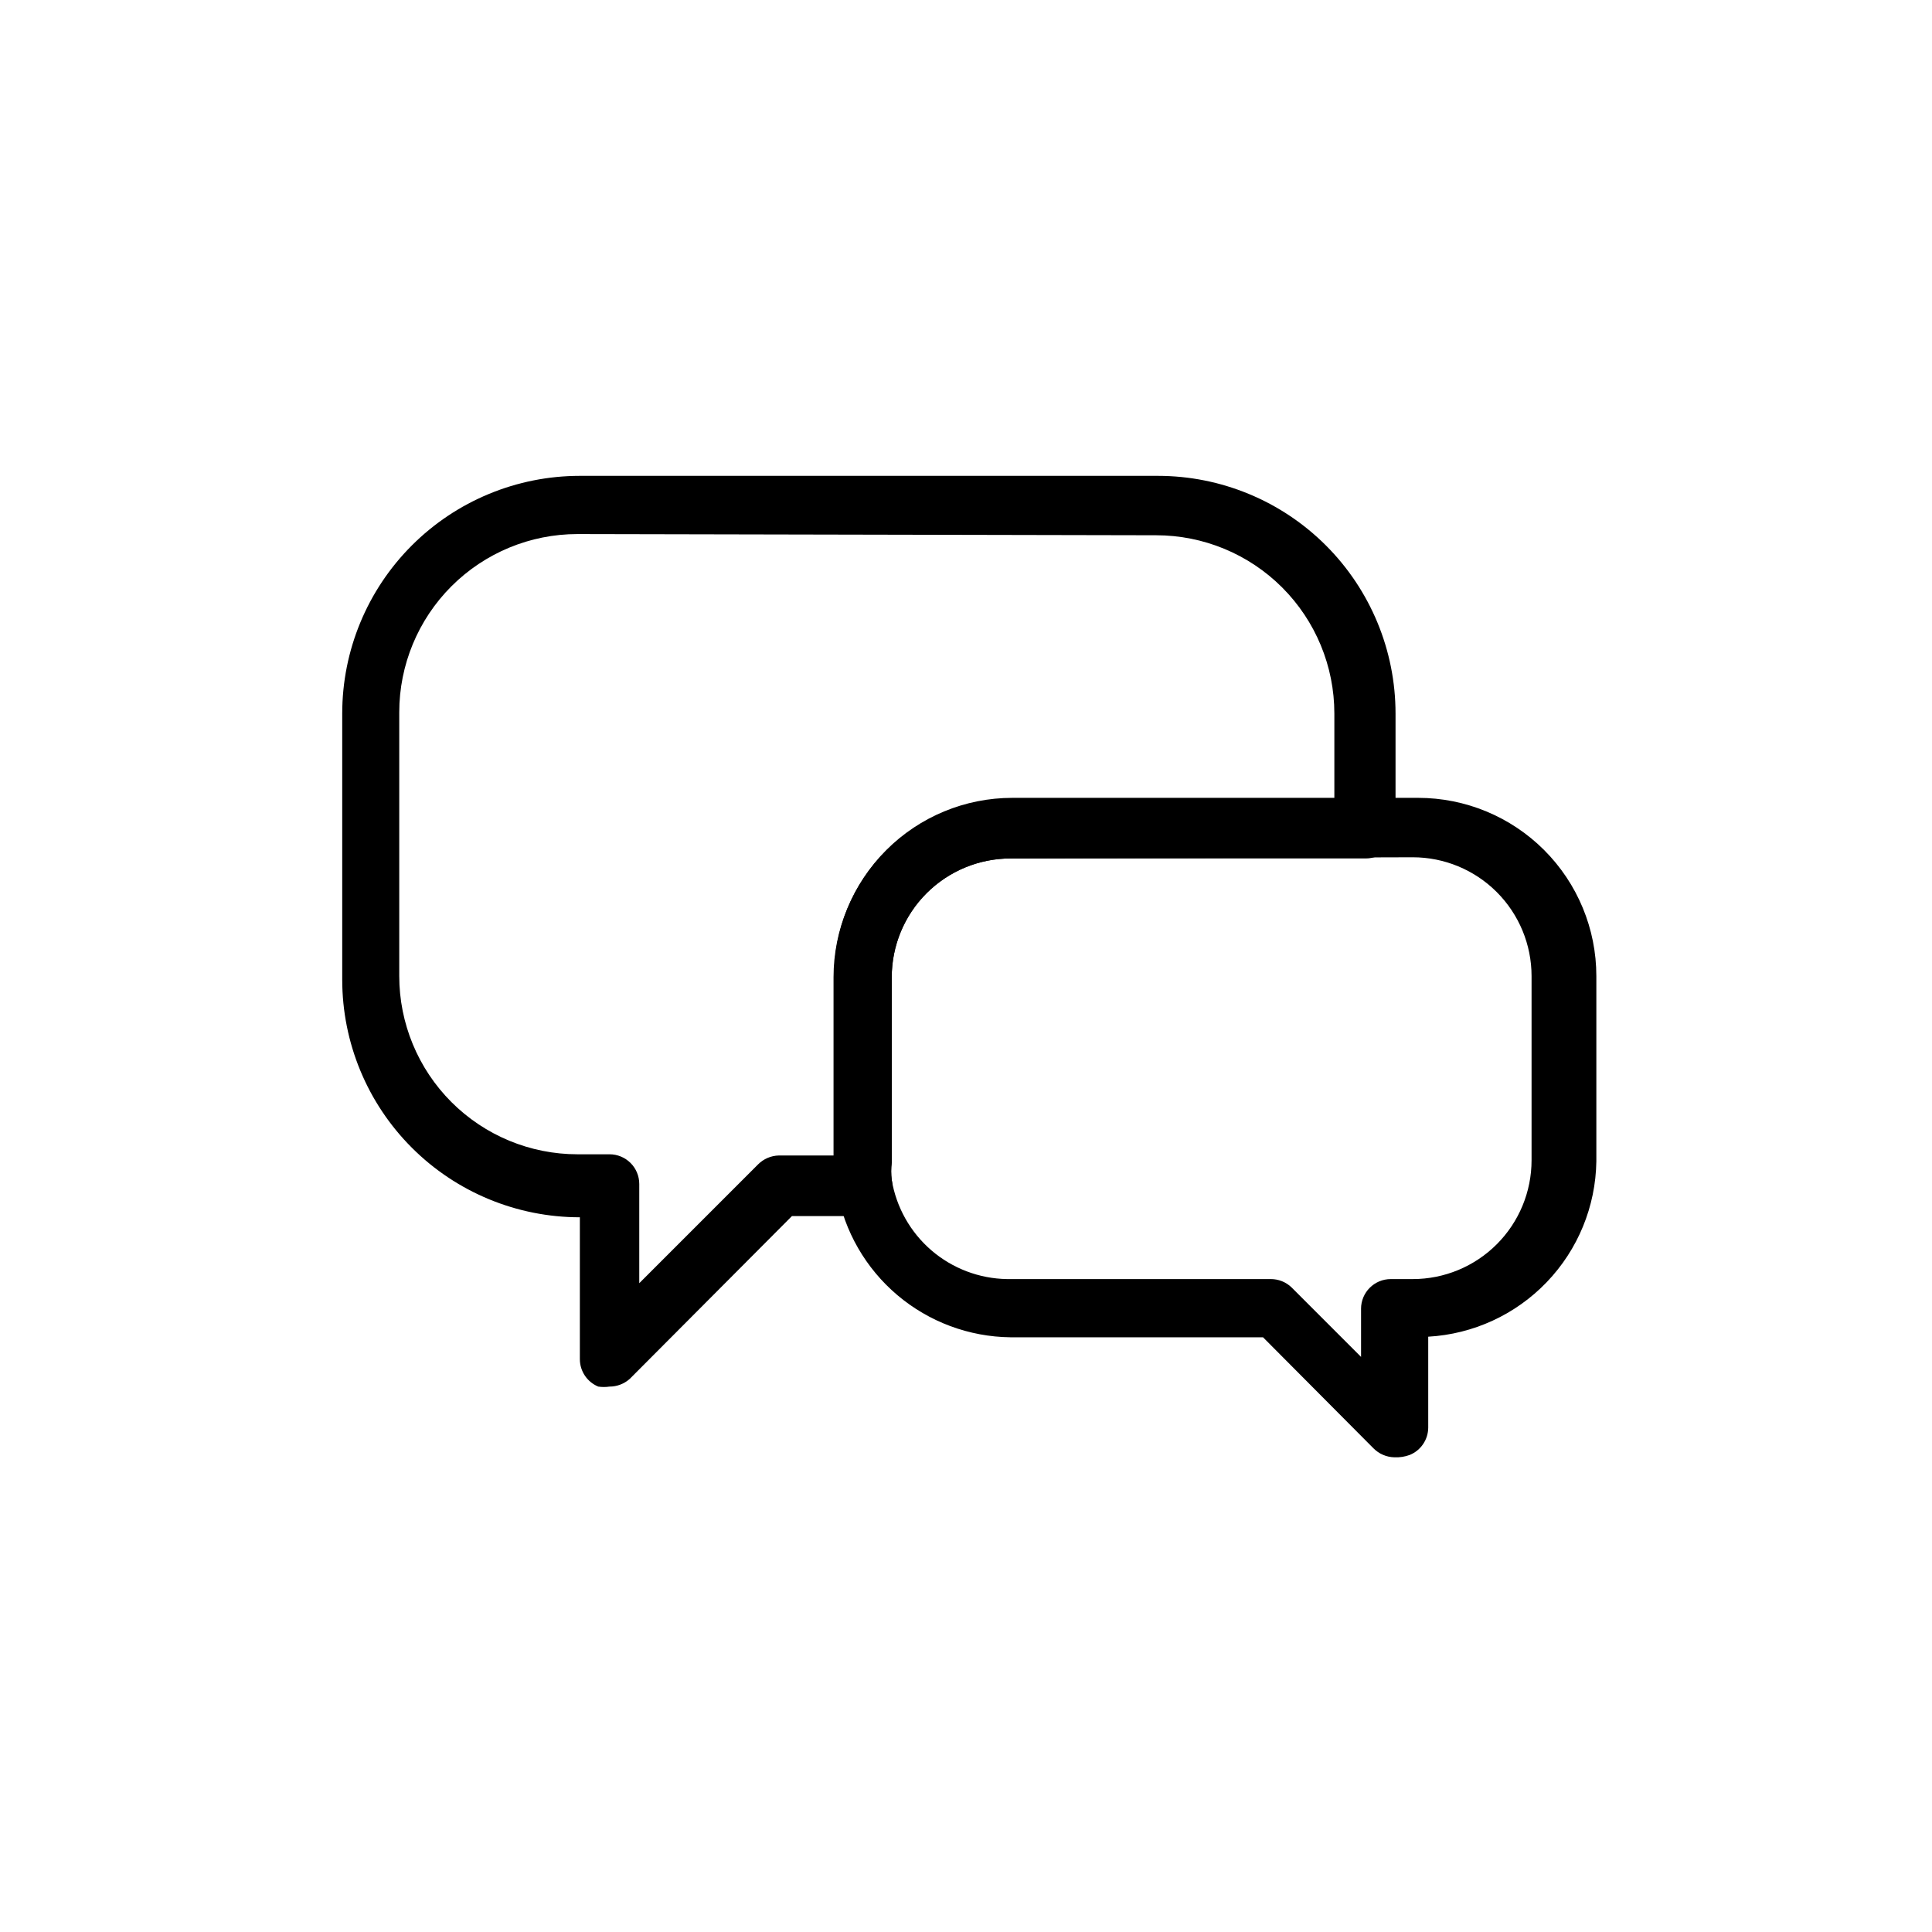
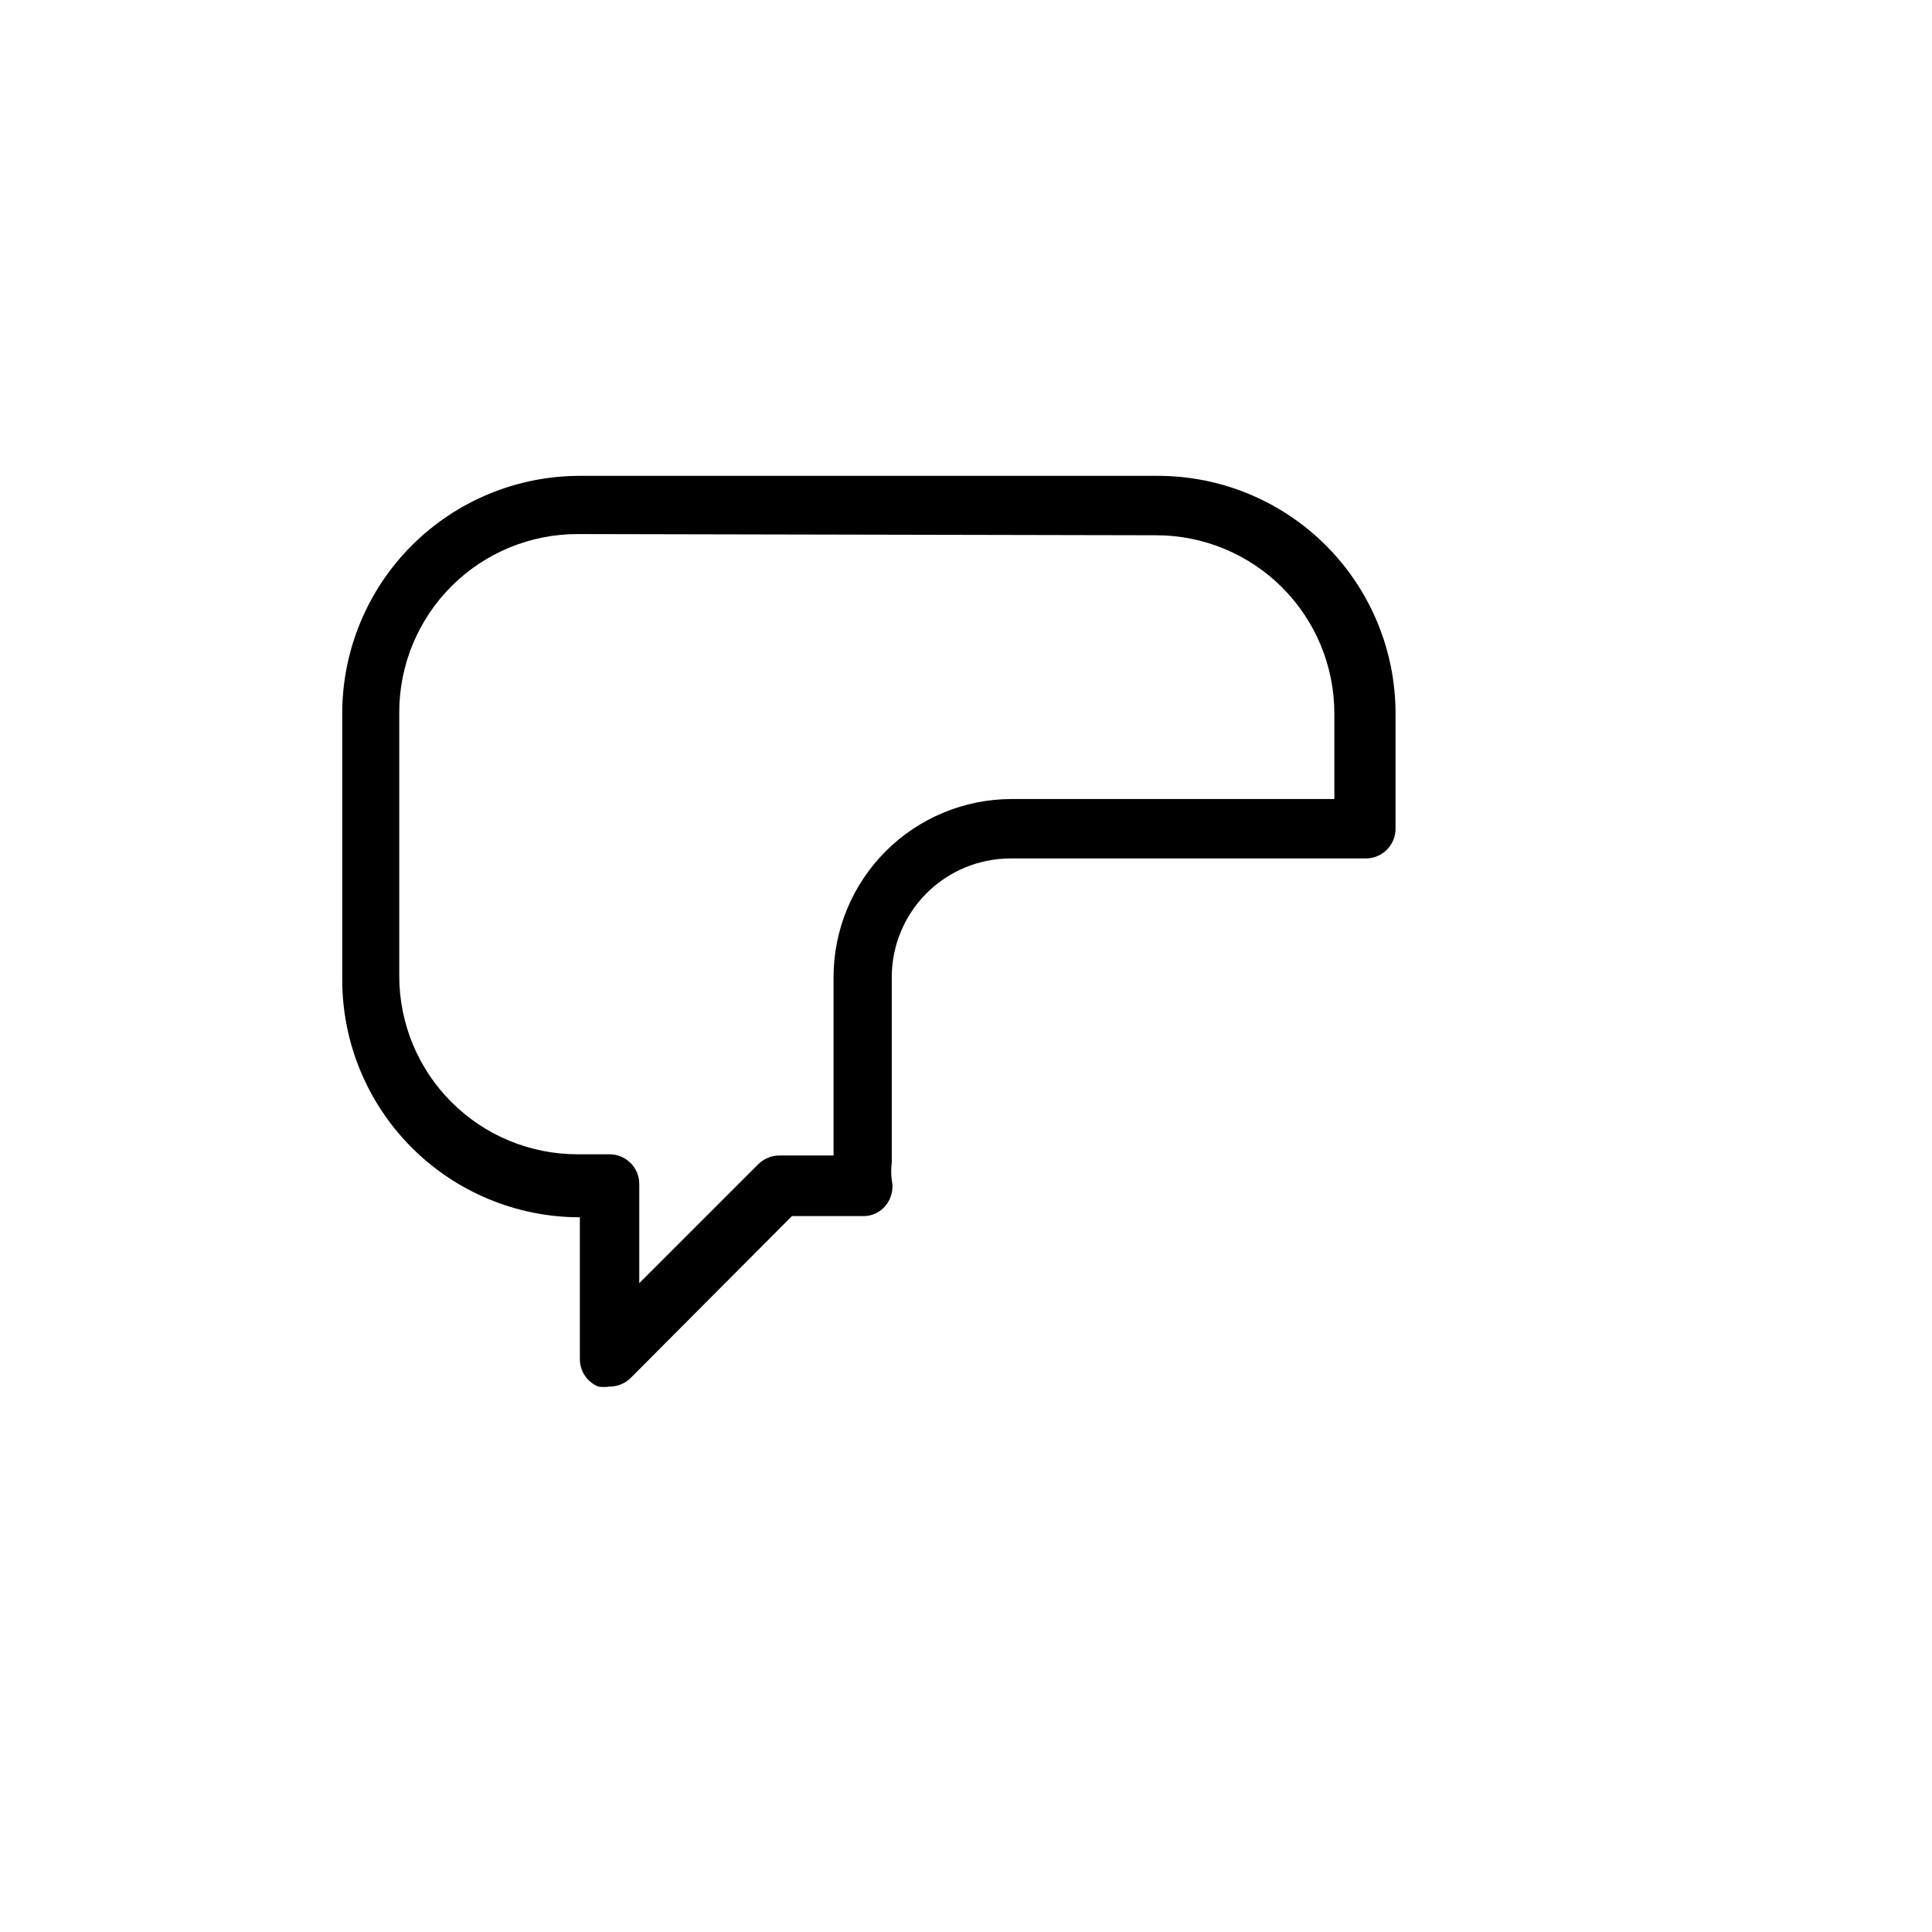
<svg xmlns="http://www.w3.org/2000/svg" fill="#000000" width="800px" height="800px" version="1.1" viewBox="144 144 512 512">
  <g>
    <path d="m305.54 511.46c-0.992 0.148-2 0.148-2.992 0-2.941-1.207-4.863-4.062-4.879-7.242v-37.629 0.004c-16.703 0-32.723-6.637-44.531-18.445-11.812-11.812-18.445-27.832-18.445-44.531v-70.535c0-16.703 6.633-32.719 18.445-44.531 11.809-11.809 27.828-18.445 44.531-18.445h153.19-0.004c16.703 0 32.723 6.637 44.531 18.445 11.809 11.812 18.445 27.828 18.445 44.531v30.543c0 2.09-0.828 4.09-2.305 5.566-1.477 1.477-3.481 2.305-5.566 2.305h-94.152c-8.348 0-16.359 3.32-22.262 9.223-5.906 5.906-9.223 13.918-9.223 22.266v49.121c-0.191 1.52-0.191 3.051 0 4.566 0.527 2.379-0.051 4.871-1.578 6.769-1.484 1.859-3.758 2.91-6.137 2.836h-18.738l-42.98 43.141v-0.004c-1.473 1.32-3.379 2.047-5.352 2.047zm-8.504-225.93c-12.527 0-24.539 4.977-33.398 13.836-8.855 8.855-13.832 20.871-13.832 33.395v69.906c0 12.527 4.977 24.539 13.832 33.398 8.859 8.855 20.871 13.832 33.398 13.832h8.504c2.086 0 4.09 0.832 5.566 2.305 1.477 1.477 2.305 3.481 2.305 5.566v26.293l31.488-31.488c1.461-1.469 3.438-2.312 5.512-2.359h14.484v-47.234c0-12.523 4.977-24.539 13.832-33.398 8.859-8.855 20.871-13.832 33.398-13.832h85.492v-22.672c0-12.527-4.977-24.539-13.836-33.398-8.859-8.855-20.871-13.832-33.398-13.832z" />
-     <path d="m513.51 530.2c-2.07-0.047-4.047-0.895-5.508-2.363l-29.285-29.441h-66.914c-10.988-0.121-21.594-4.07-29.984-11.168-8.391-7.098-14.047-16.902-15.988-27.719-0.543-2.535-0.809-5.121-0.785-7.715v-49.121c0-12.527 4.977-24.543 13.832-33.398 8.859-8.859 20.875-13.836 33.398-13.836h107.54c12.523 0 24.539 4.977 33.395 13.836 8.859 8.855 13.836 20.871 13.836 33.398v49.121c-0.18 11.941-4.875 23.367-13.145 31.984-8.266 8.617-19.488 13.785-31.41 14.461v24.09-0.004c-0.016 3.18-1.941 6.035-4.883 7.242-1.305 0.488-2.699 0.703-4.094 0.633zm-101.71-158.7c-8.348 0-16.359 3.32-22.262 9.223-5.906 5.906-9.223 13.918-9.223 22.266v49.121c-0.191 1.52-0.191 3.051 0 4.566 1.211 7.262 4.934 13.871 10.512 18.676 5.582 4.801 12.668 7.496 20.031 7.617h69.902c2.055-0.012 4.031 0.781 5.512 2.203l18.422 18.422v-12.754h-0.004c0-4.348 3.527-7.871 7.875-7.871h5.824c8.352 0 16.359-3.316 22.266-9.223 5.902-5.902 9.223-13.914 9.223-22.266v-48.805c0-8.352-3.32-16.359-9.223-22.266-5.906-5.906-13.914-9.223-22.266-9.223z" />
  </g>
</svg>